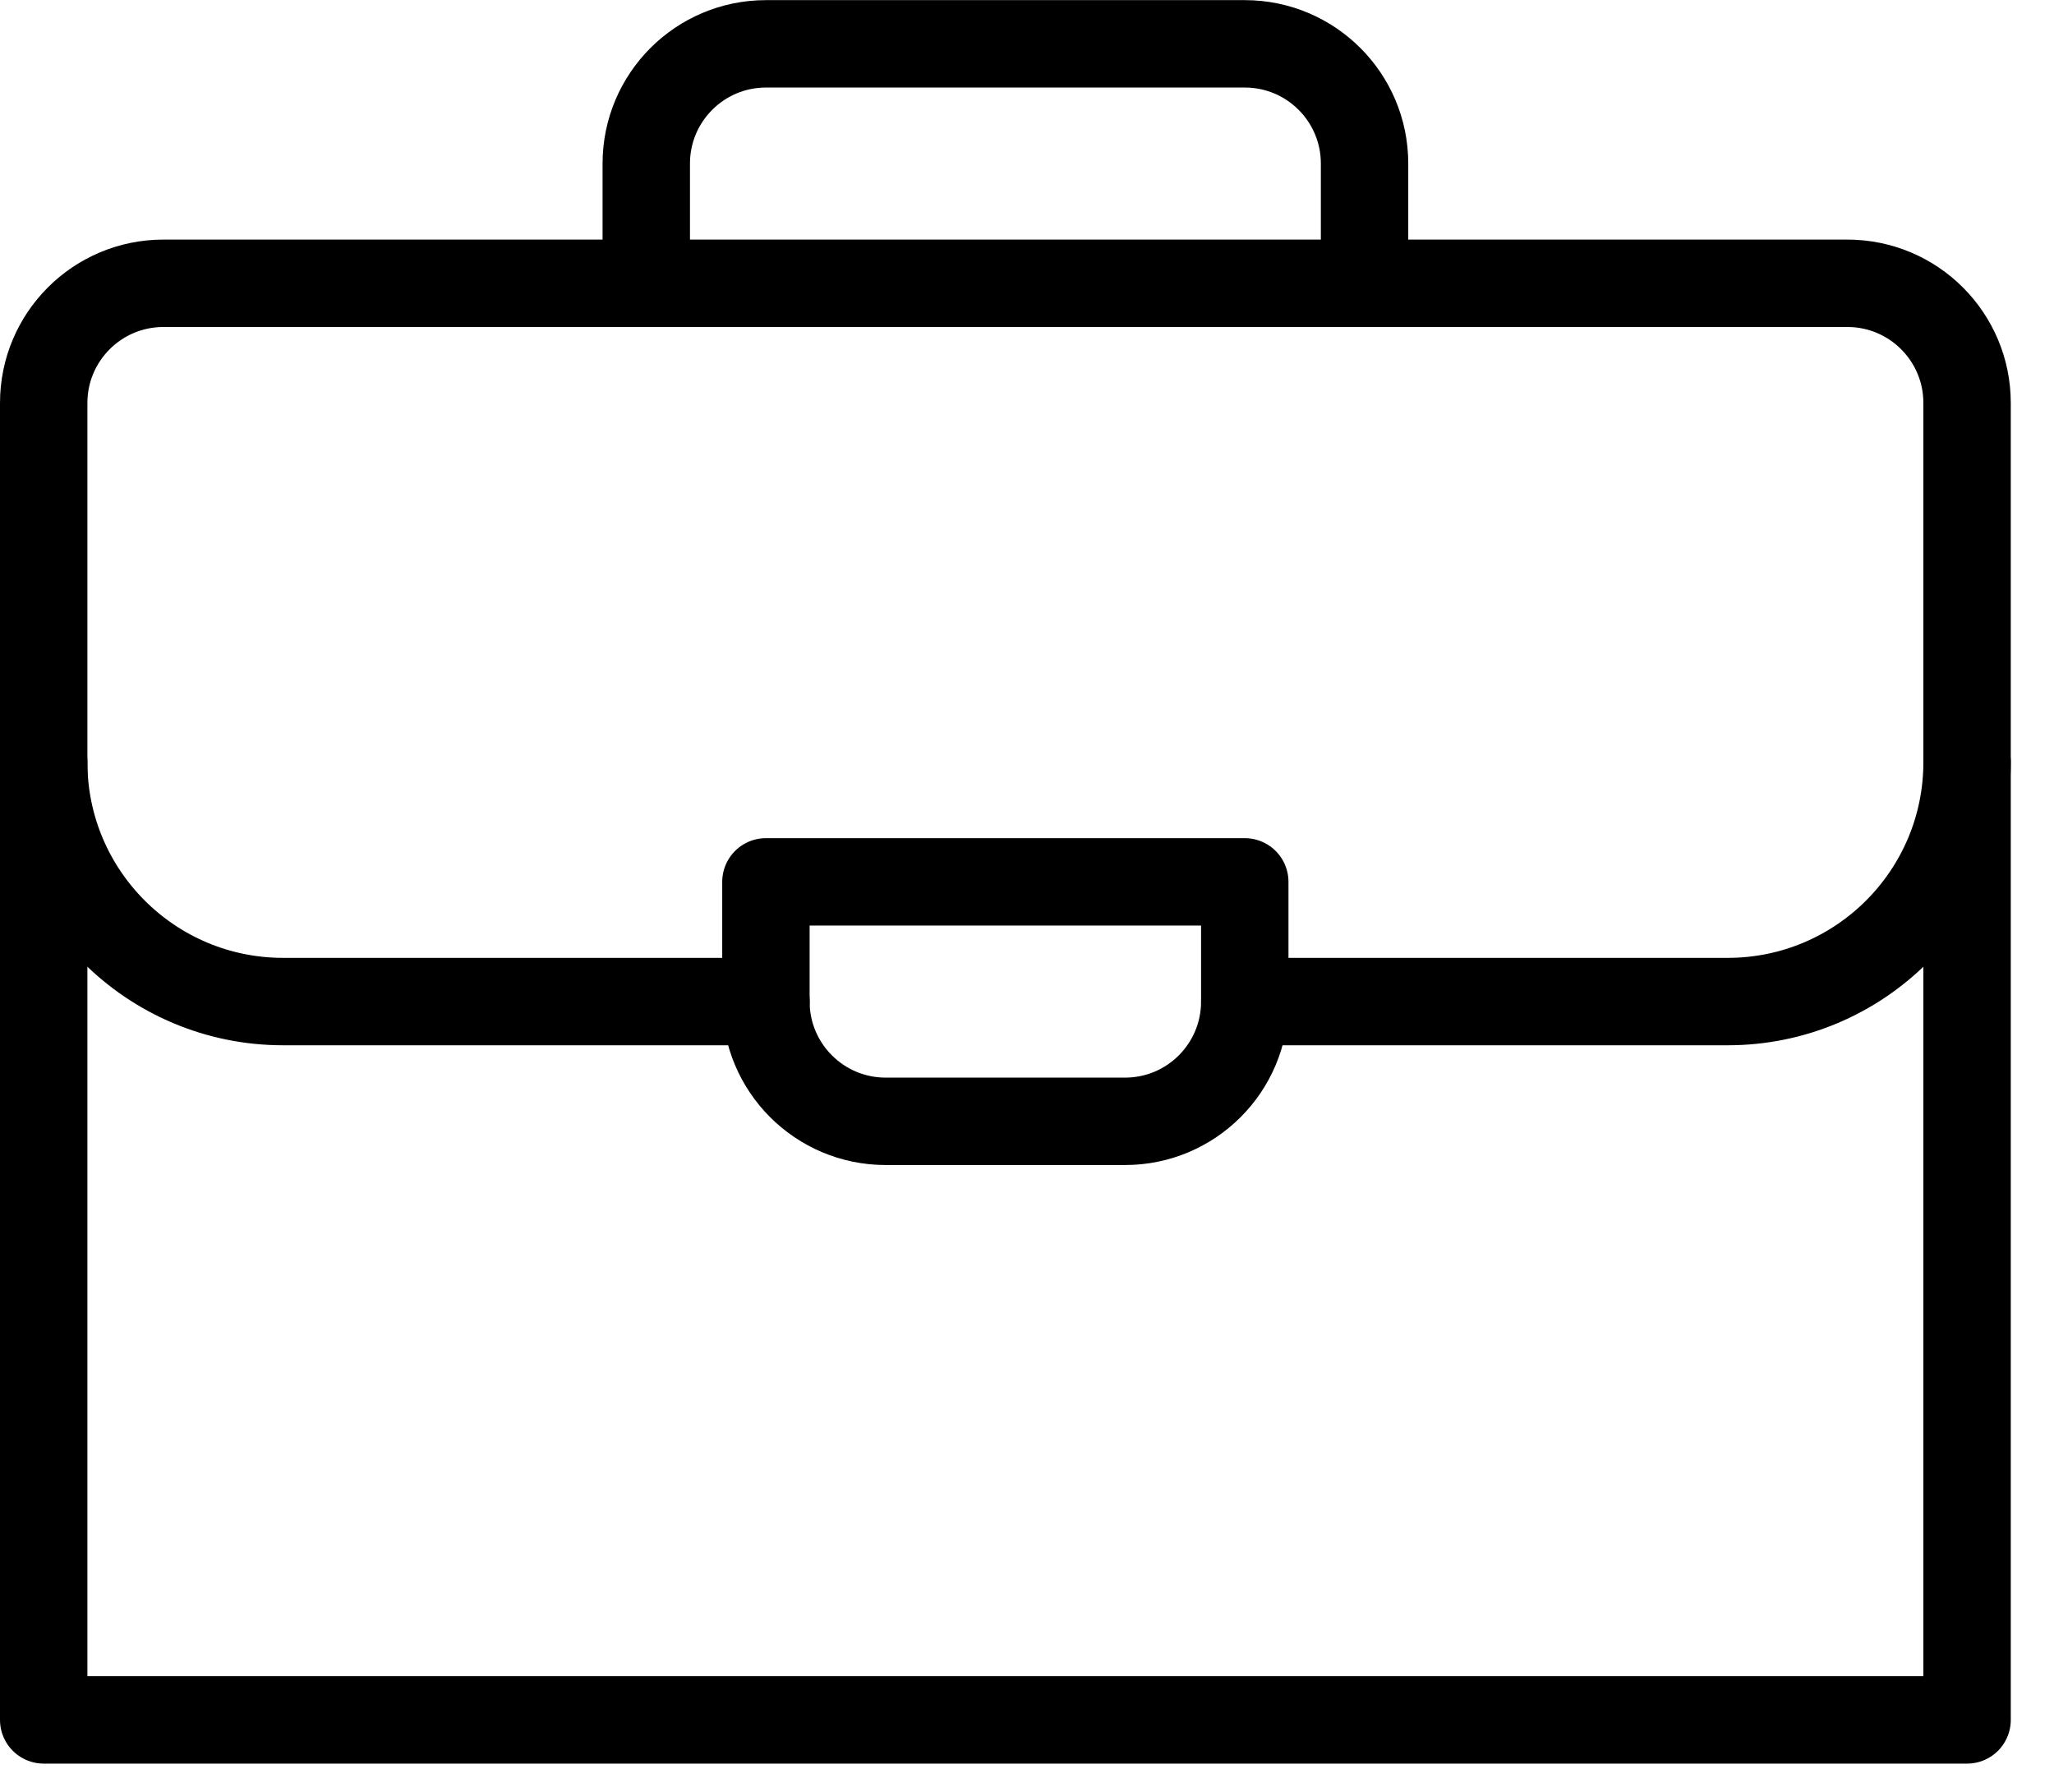
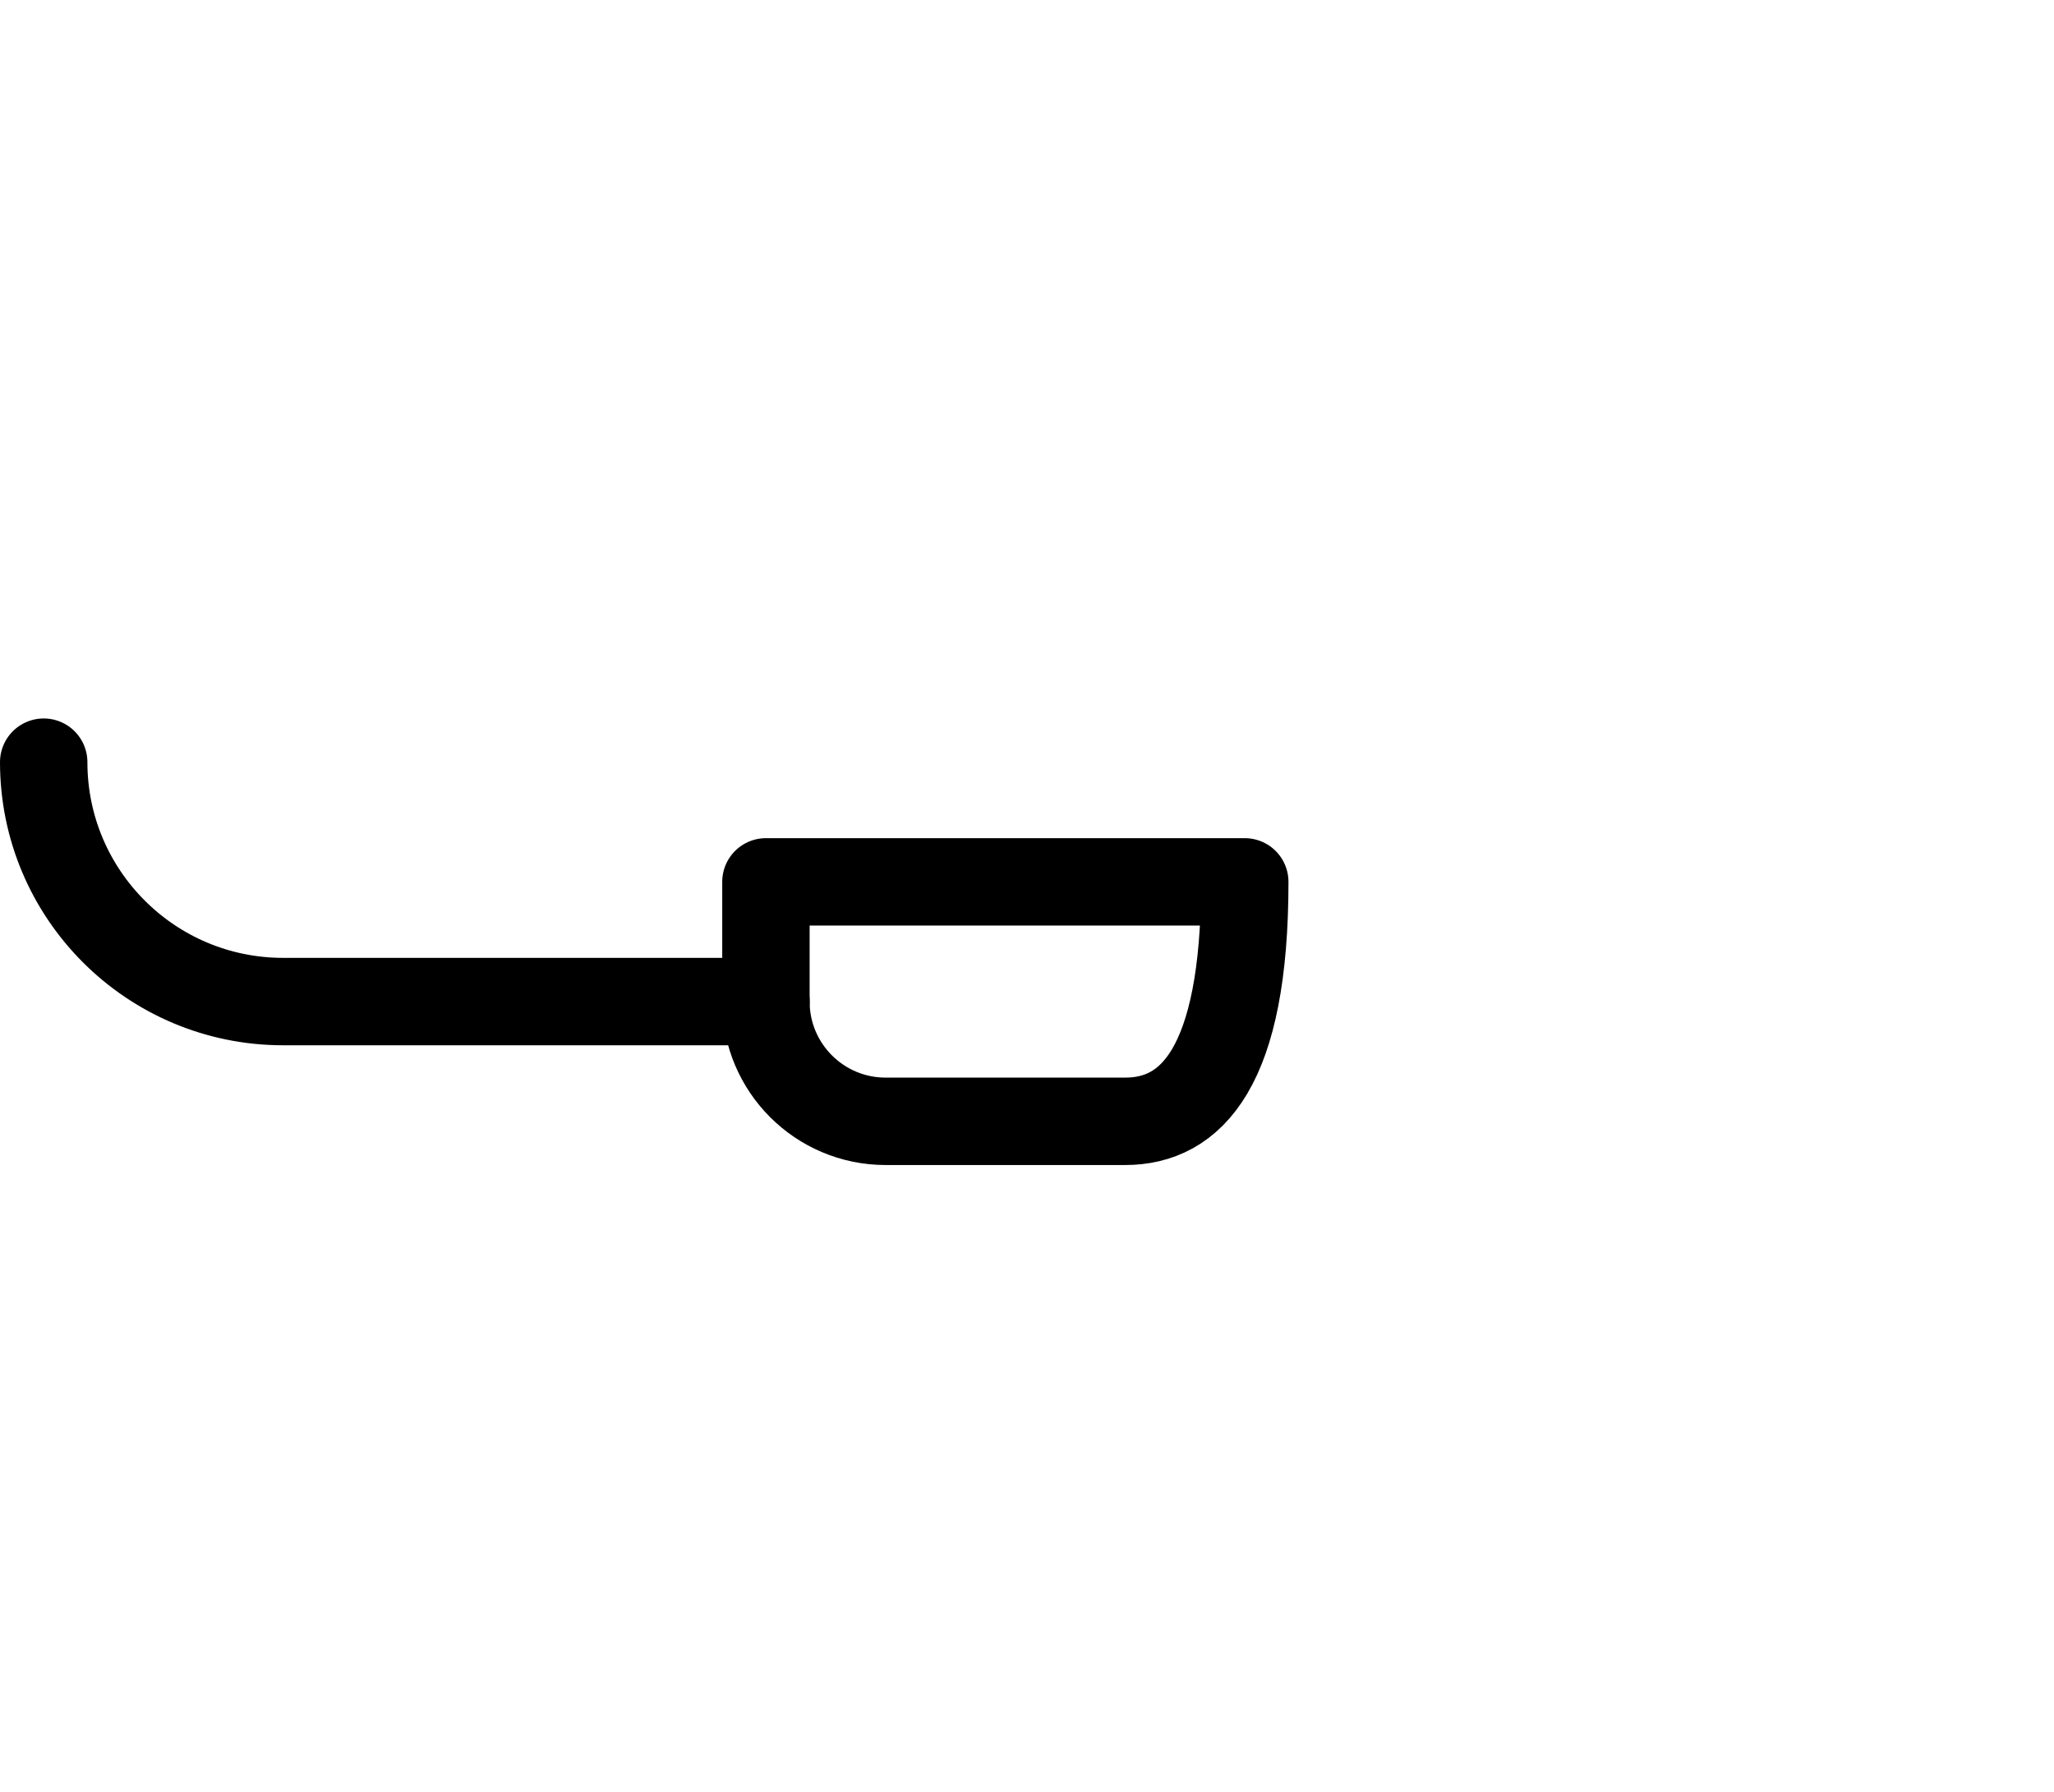
<svg xmlns="http://www.w3.org/2000/svg" width="47" height="41" viewBox="0 0 47 41" fill="none">
-   <path d="M45.011 39.353H1V9.221C1 7.708 2.226 6.482 3.739 6.482H42.272C43.785 6.482 45.011 7.708 45.011 9.221V39.353Z" stroke="black" stroke-width="2" stroke-miterlimit="10" stroke-linecap="round" stroke-linejoin="round" />
-   <path d="M14.788 6.482V3.742C14.788 2.23 16.015 1.003 17.527 1.003H28.485C29.997 1.003 31.224 2.23 31.224 3.742V6.482" stroke="black" stroke-width="2" stroke-miterlimit="10" stroke-linecap="round" stroke-linejoin="round" />
-   <path d="M45.011 17.439C45.011 20.464 42.559 22.917 39.533 22.917H28.484" stroke="black" stroke-width="2" stroke-miterlimit="10" stroke-linecap="round" stroke-linejoin="round" />
  <path d="M17.527 22.917H6.479C3.453 22.917 1 20.464 1 17.439" stroke="black" stroke-width="2" stroke-miterlimit="10" stroke-linecap="round" stroke-linejoin="round" />
-   <path d="M25.744 25.657H20.266C18.753 25.657 17.526 24.43 17.526 22.918V20.178H28.483V22.918C28.483 24.43 27.257 25.657 25.744 25.657Z" stroke="black" stroke-width="2" stroke-miterlimit="10" stroke-linecap="round" stroke-linejoin="round" />
+   <path d="M25.744 25.657H20.266C18.753 25.657 17.526 24.43 17.526 22.918V20.178H28.483C28.483 24.43 27.257 25.657 25.744 25.657Z" stroke="black" stroke-width="2" stroke-miterlimit="10" stroke-linecap="round" stroke-linejoin="round" />
</svg>